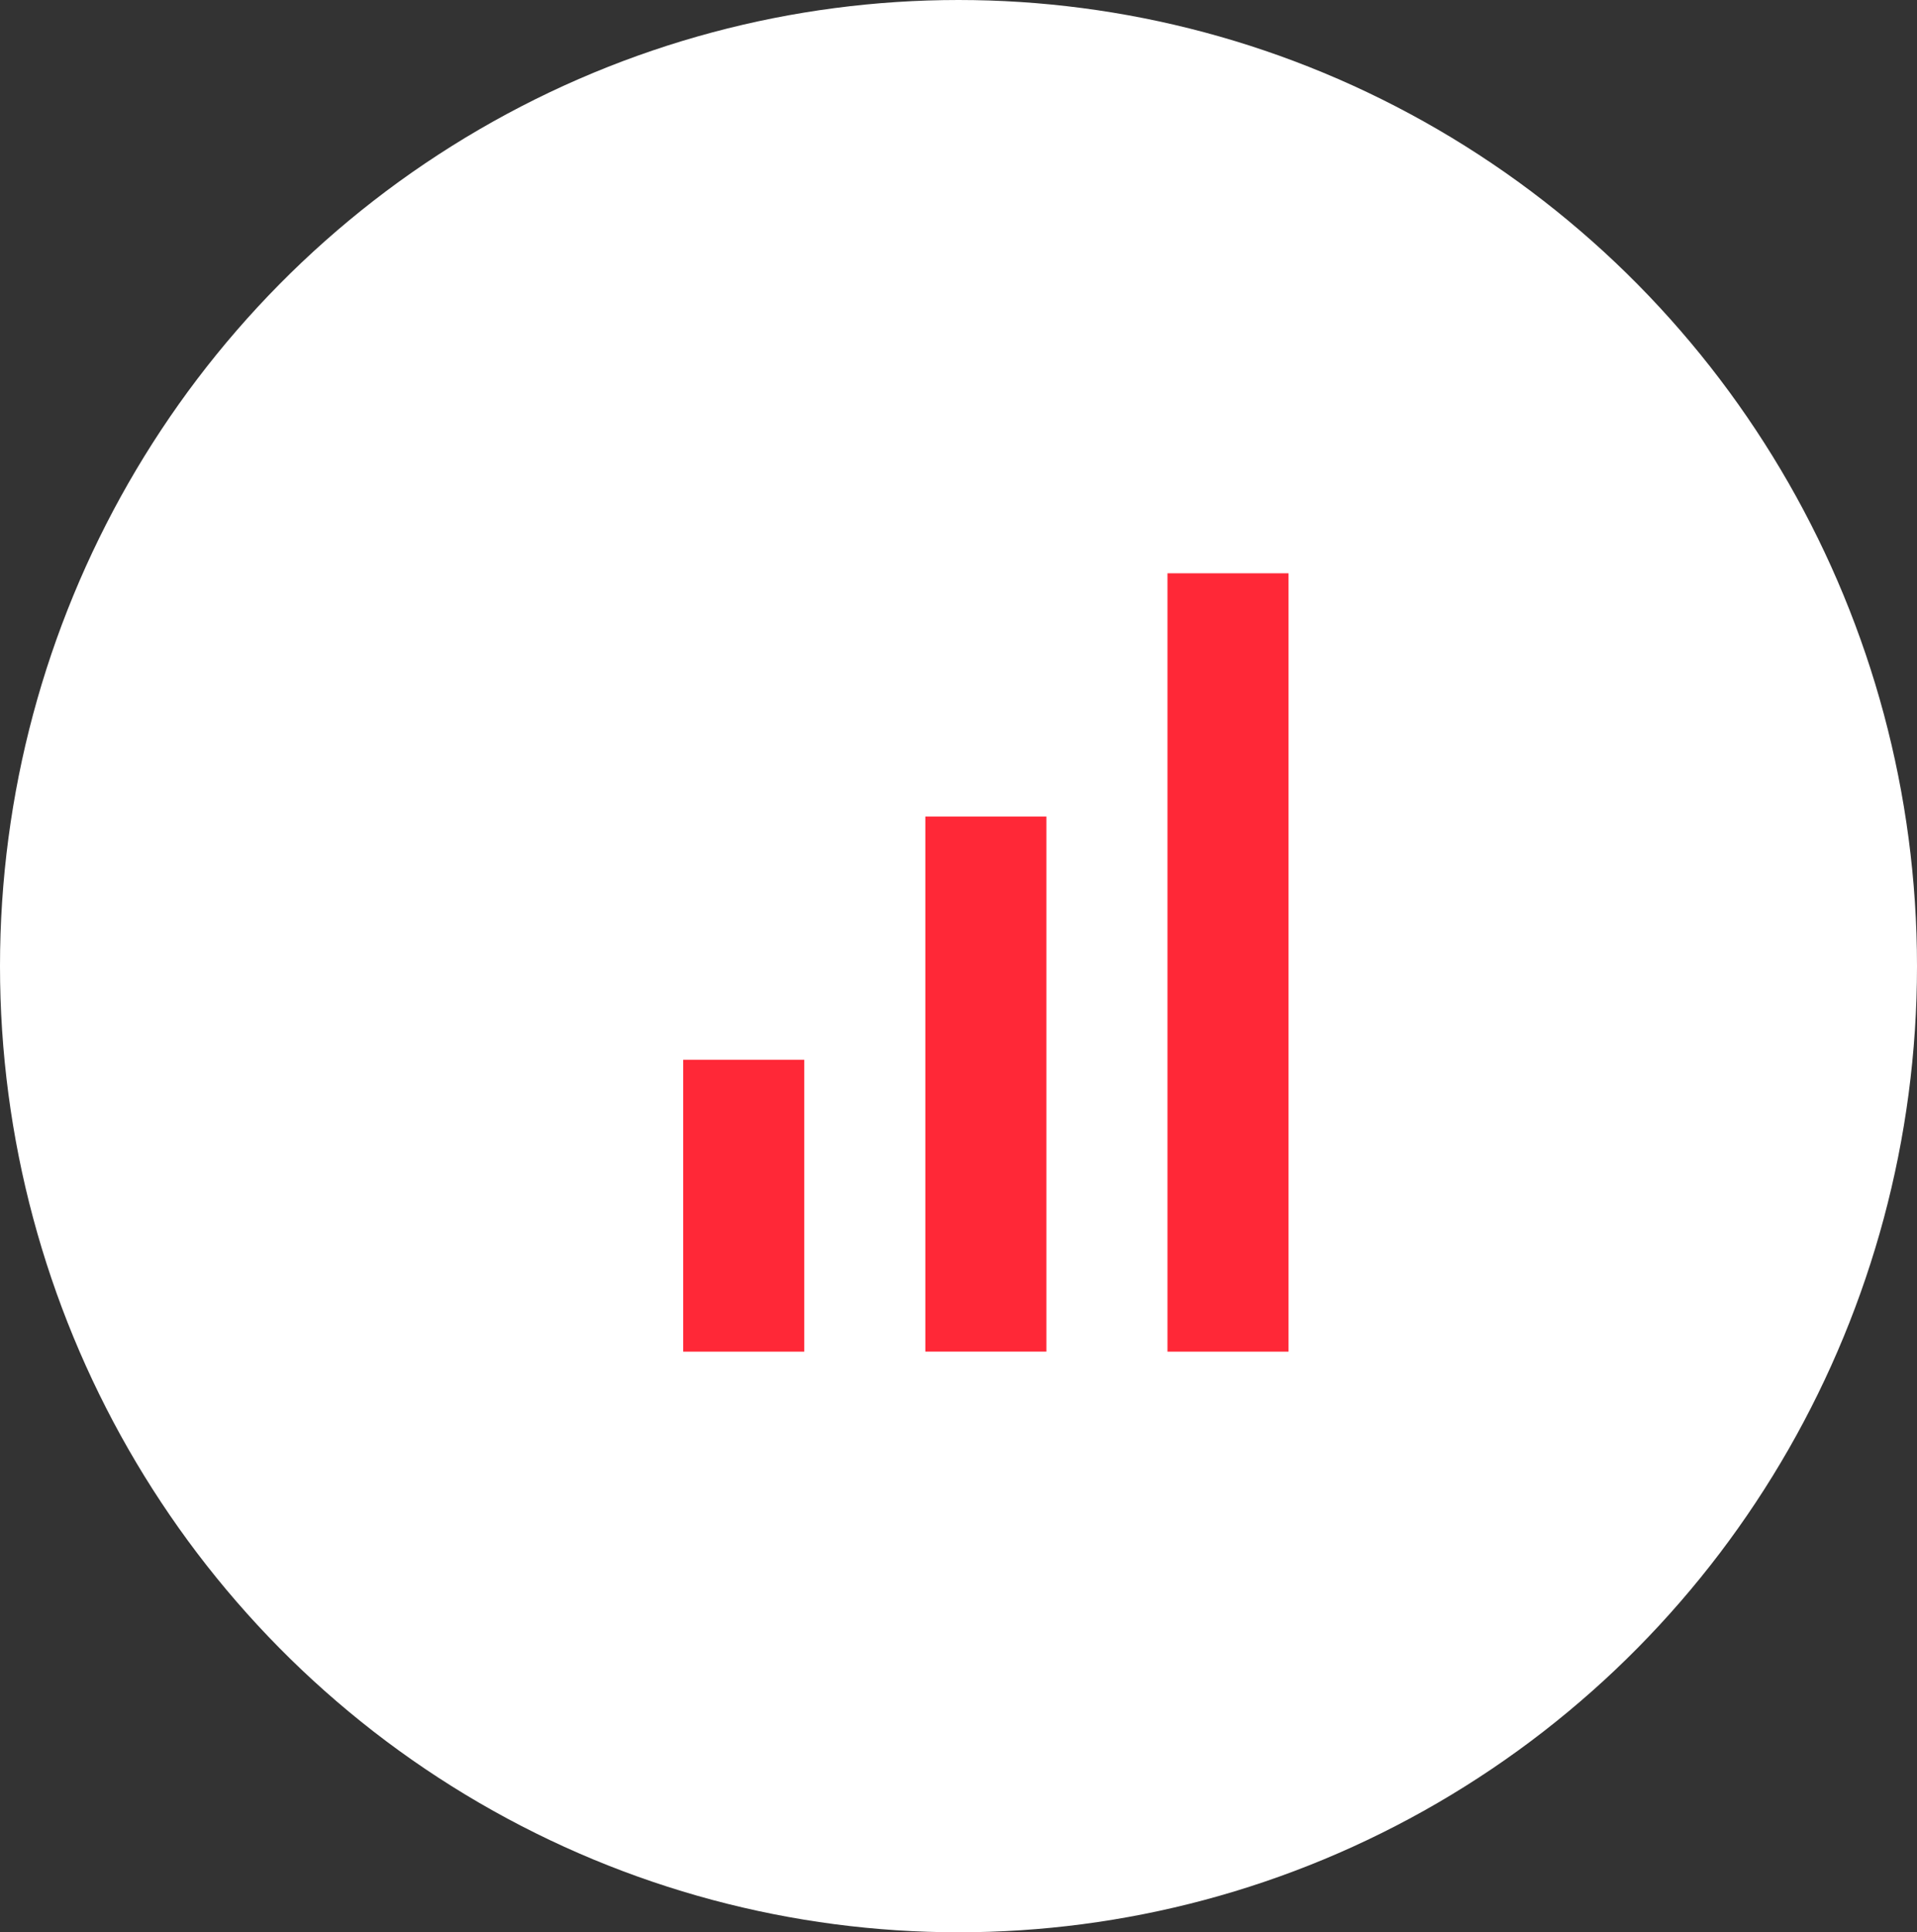
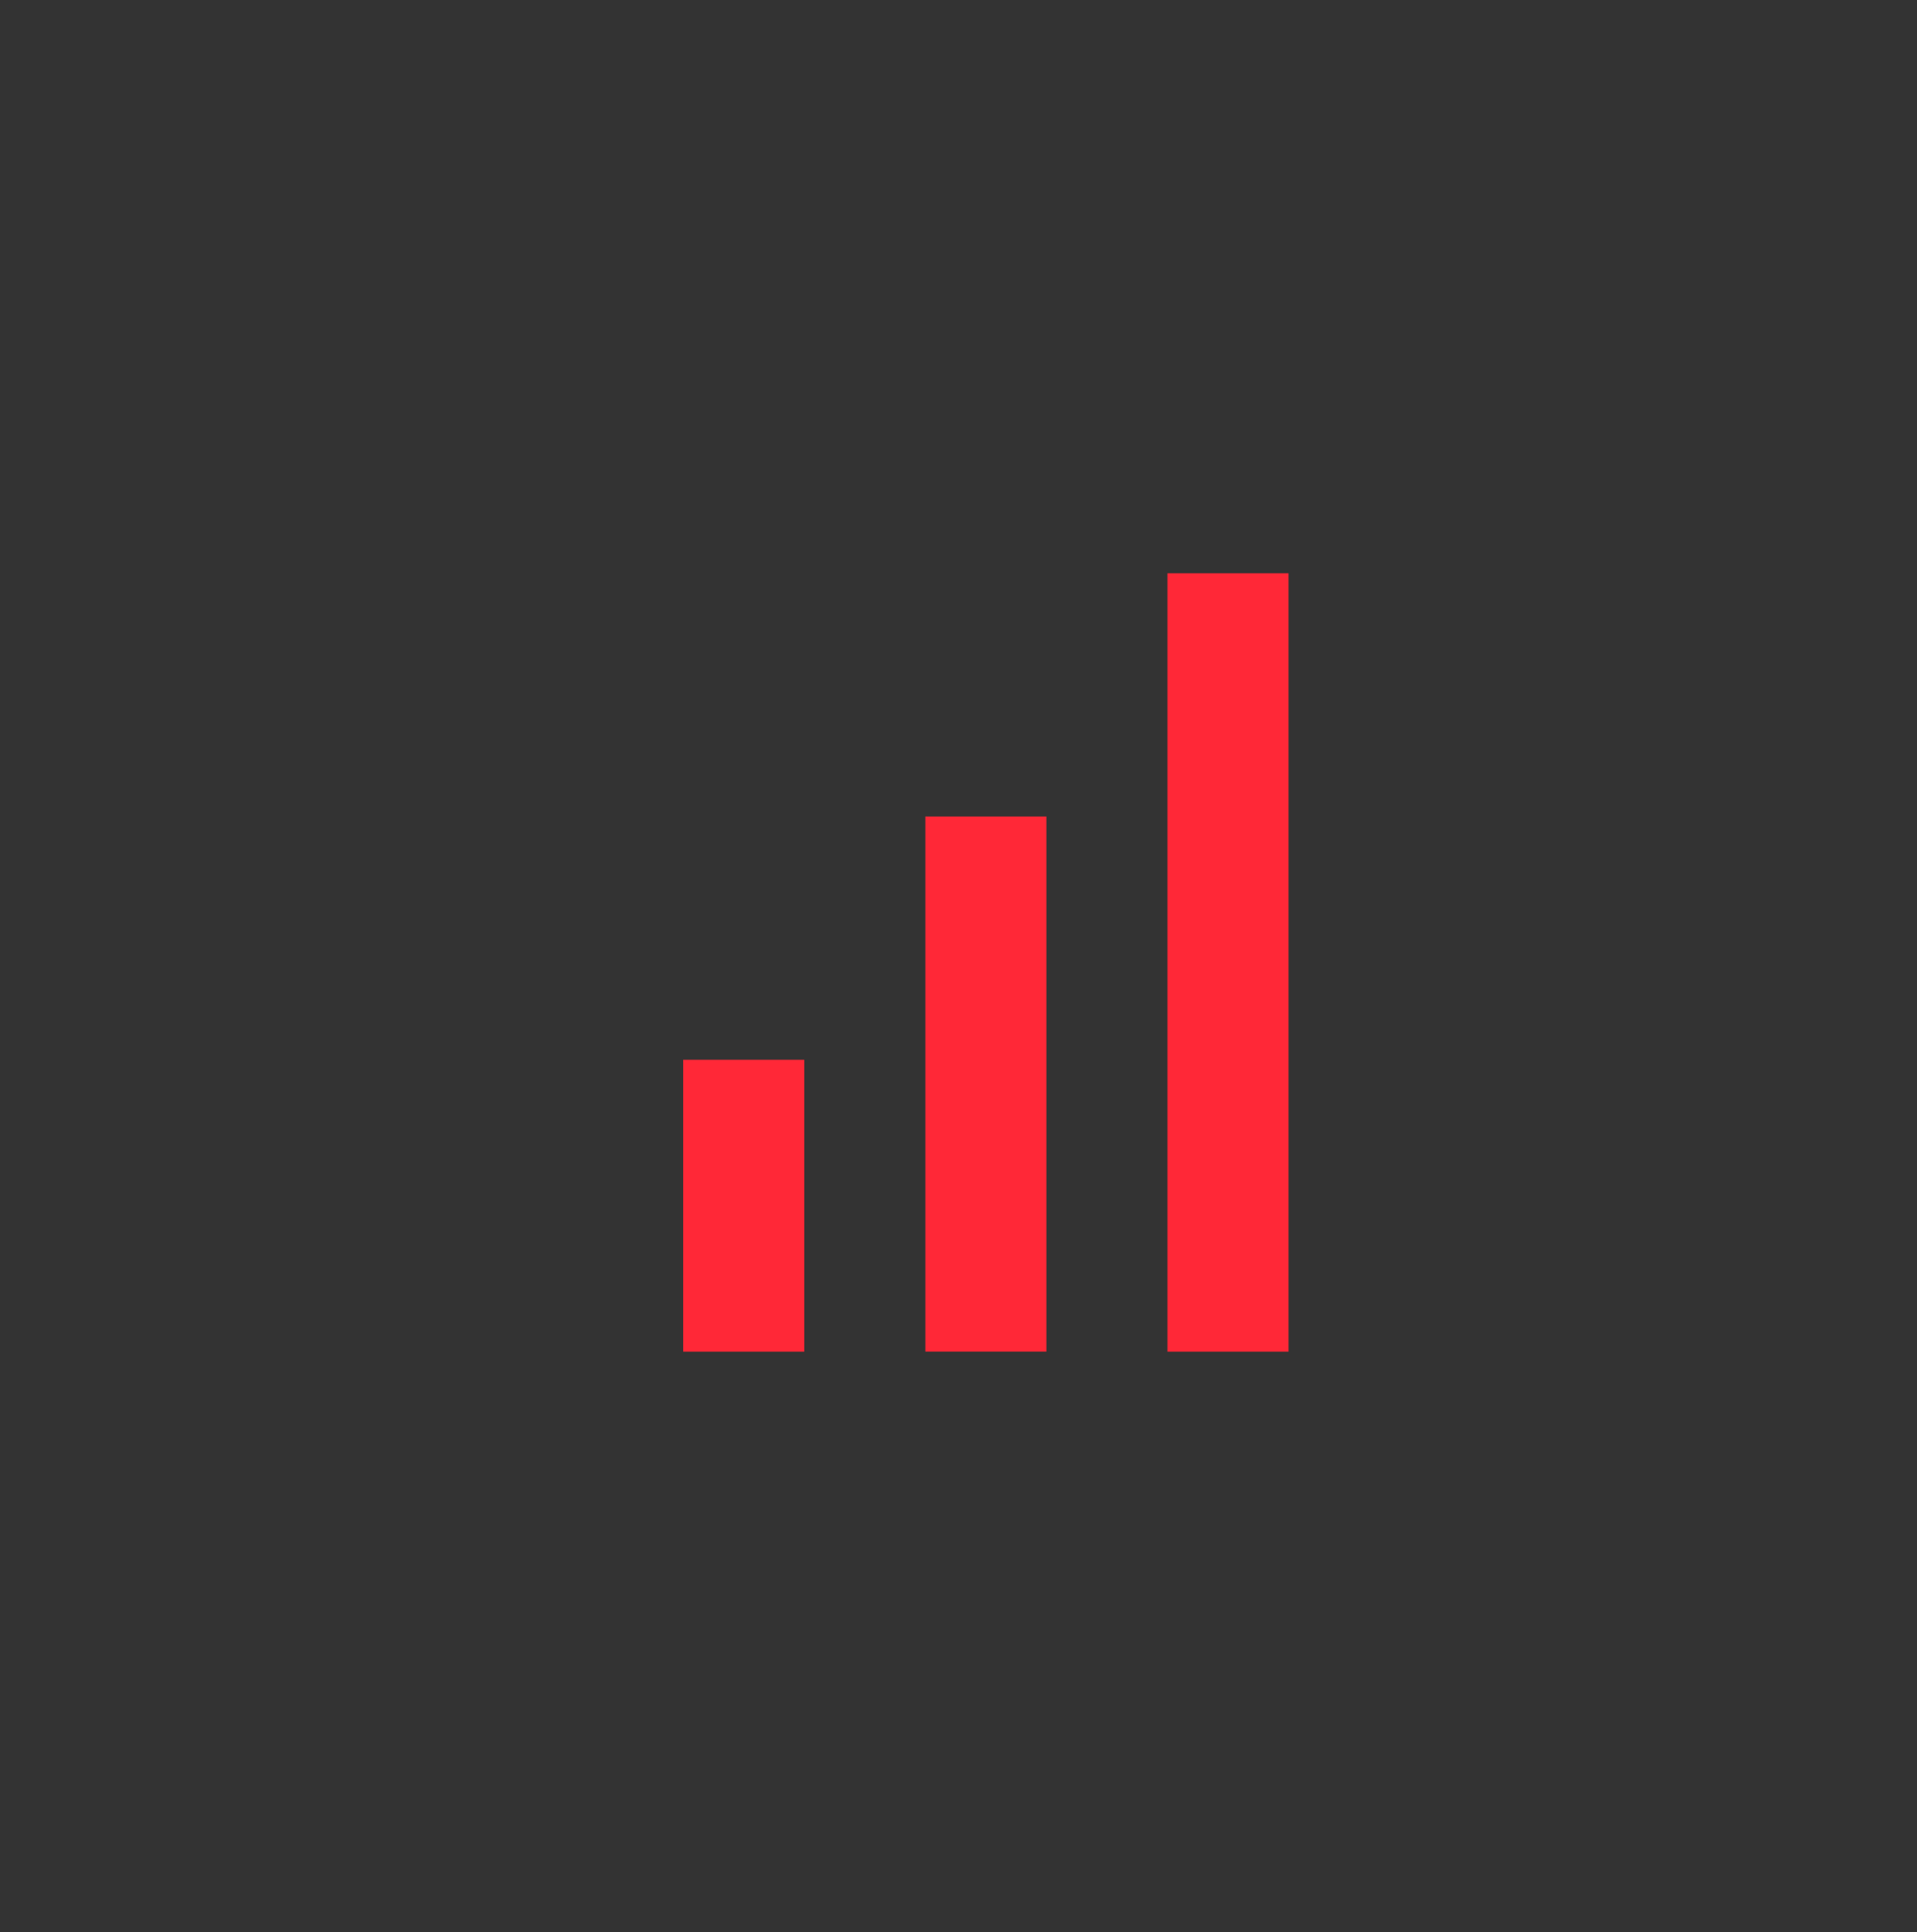
<svg xmlns="http://www.w3.org/2000/svg" width="129" height="130" viewBox="0 0 129 130">
  <rect x="0" y="0" width="129" height="130" fill="#333333" stroke="none" />
  <g id="home-icon-2" transform="translate(0 0.402)">
-     <ellipse id="Ellipse_16" data-name="Ellipse 16" cx="64.5" cy="65" rx="64.5" ry="65" transform="translate(0 -0.402)" fill="#fff" />
    <g id="business_continuity" data-name="business continuity" transform="translate(27.442 27.303)">
-       <path id="Path_2453" data-name="Path 2453" d="M0,0H74.094V74.094H0Z" fill="none" />
      <path id="Path_2454" data-name="Path 2454" d="M37.588,4h8.147V56.368H37.588ZM5,36.73h8.147V56.368H5ZM21.294,20.365h8.147v36H21.294Z" transform="translate(13.532 6.863)" fill="#ff2837" />
    </g>
  </g>
</svg>